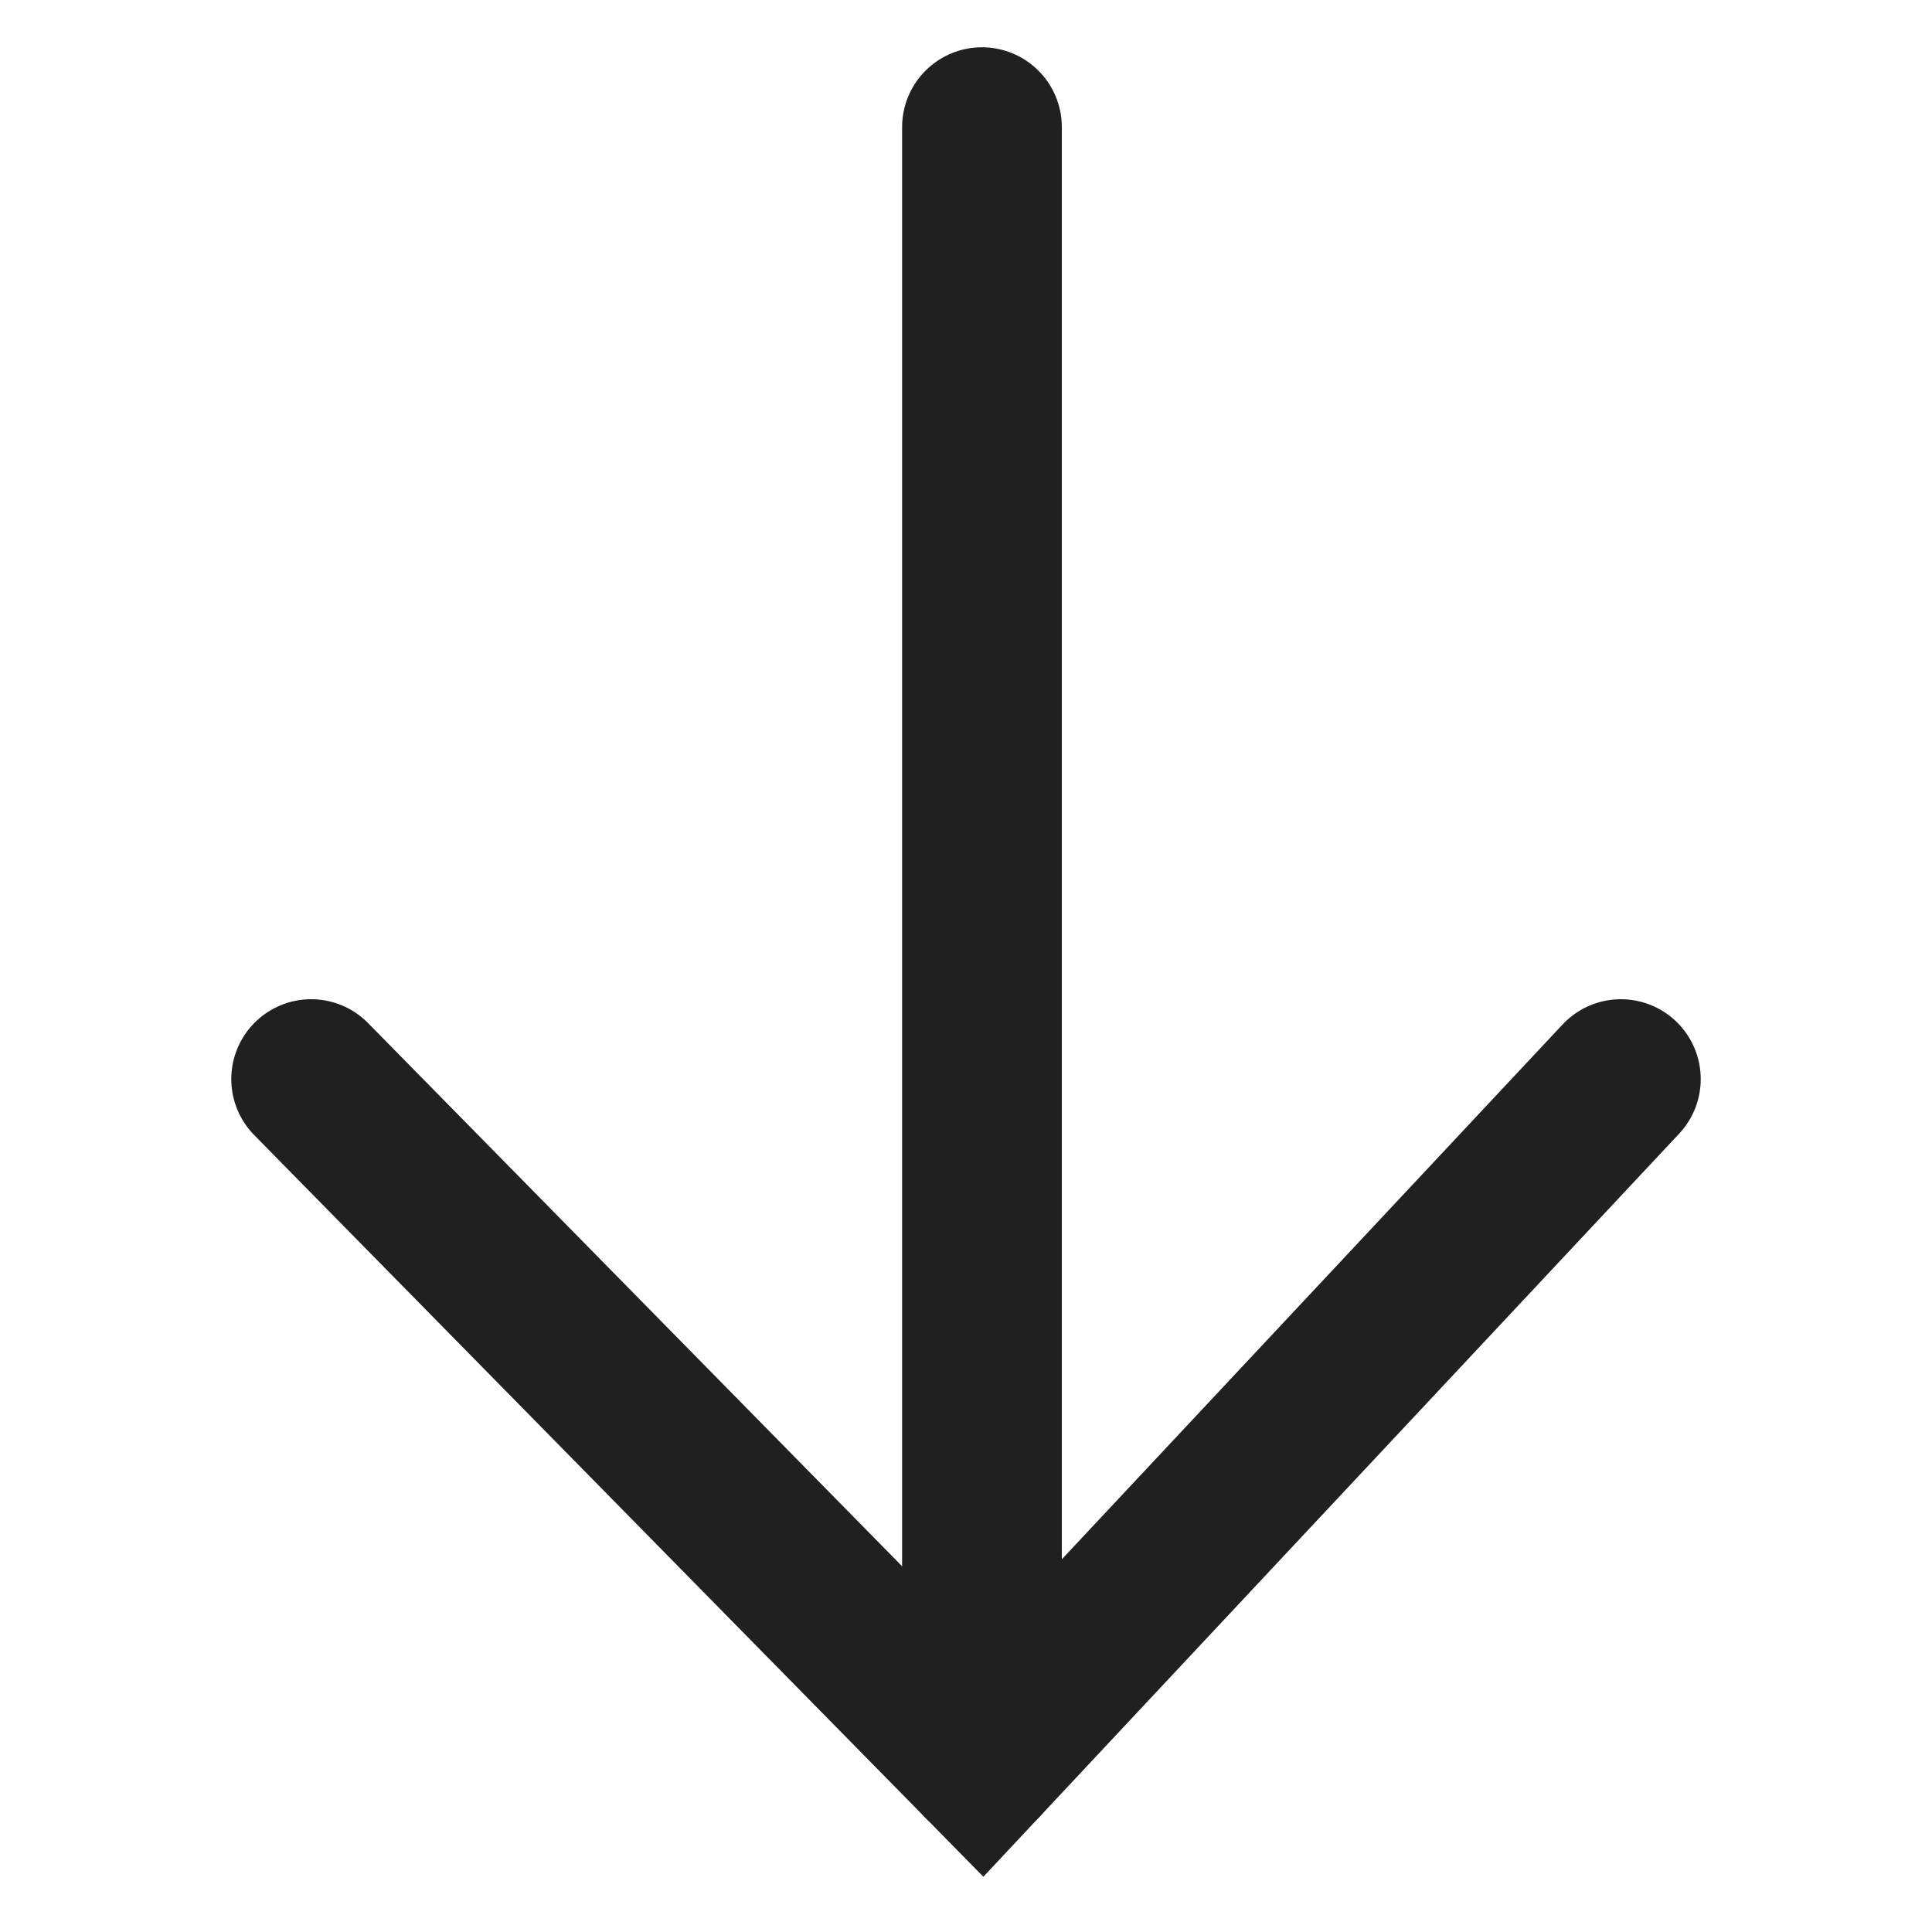
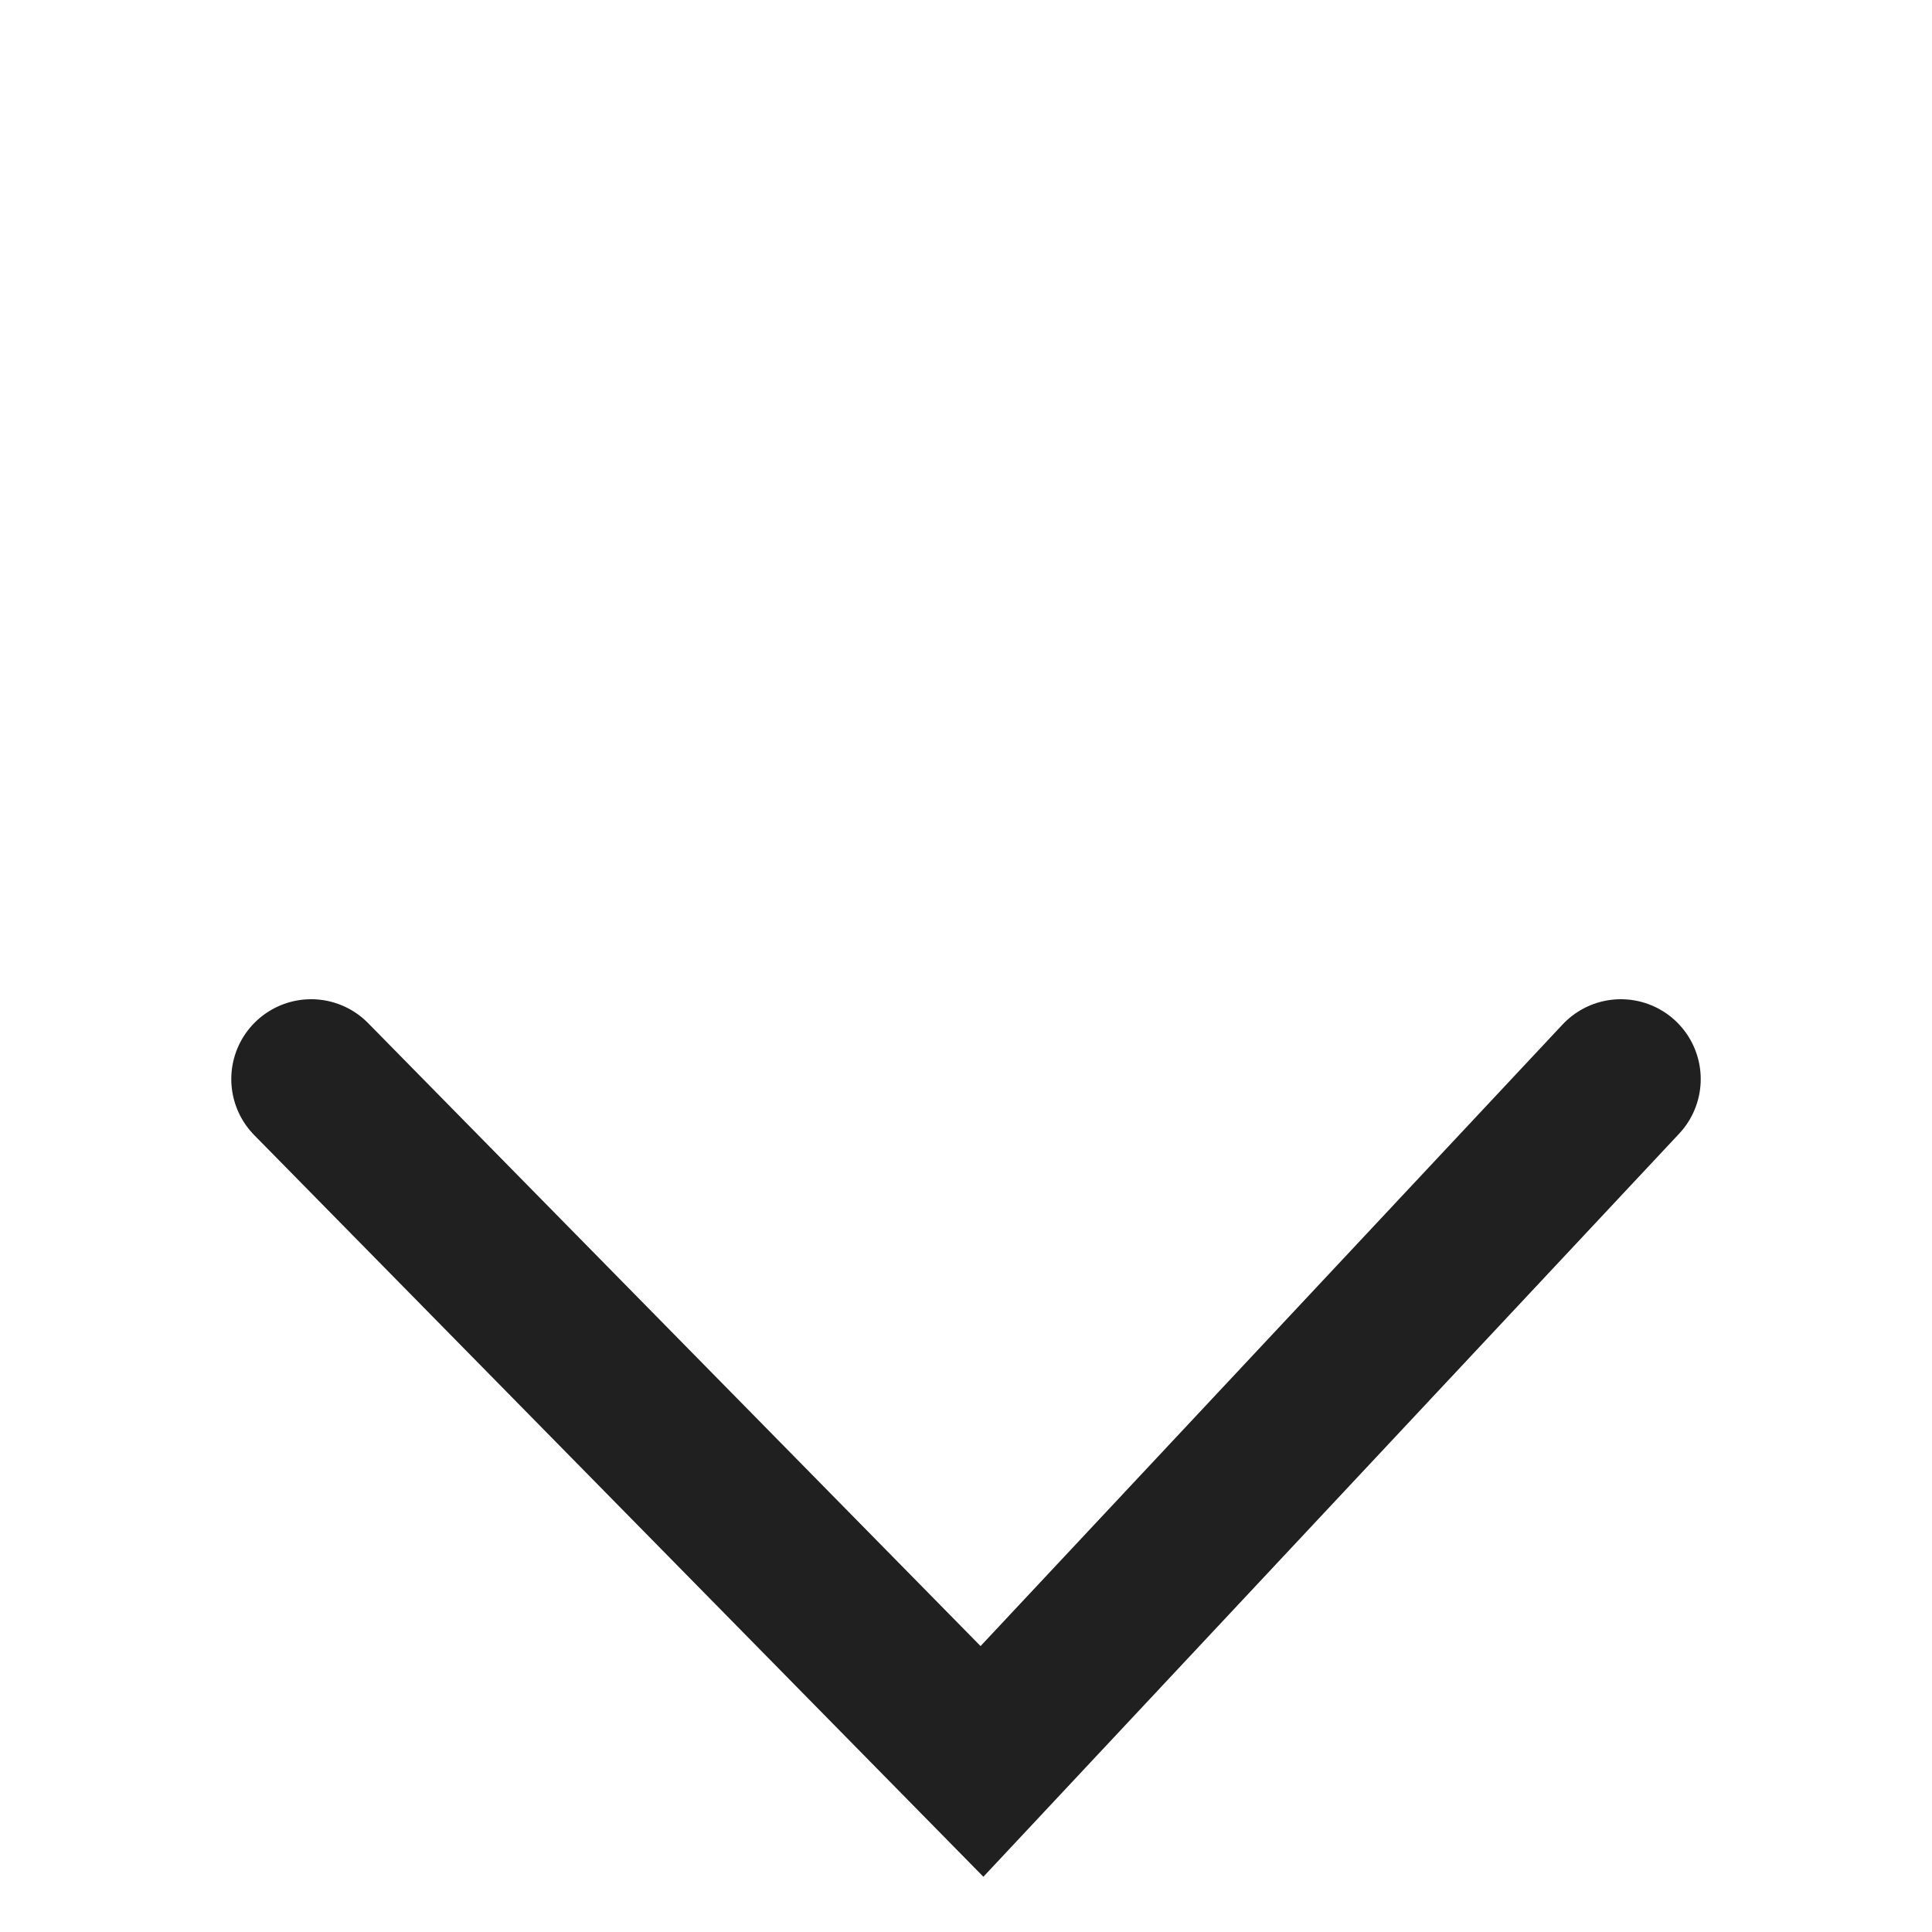
<svg xmlns="http://www.w3.org/2000/svg" id="Layer_1" data-name="Layer 1" viewBox="0 0 30.24 30.24">
  <defs>
    <style>.cls-1{fill:none;stroke:#202020;stroke-linecap:round;stroke-miterlimit:10;stroke-width:2.5px;}</style>
  </defs>
  <polyline class="cls-1" points="4.87 16.89 15.37 27.57 25.37 16.89" />
-   <line class="cls-1" x1="15.37" y1="27.57" x2="15.37" y2="1.99" />
</svg>